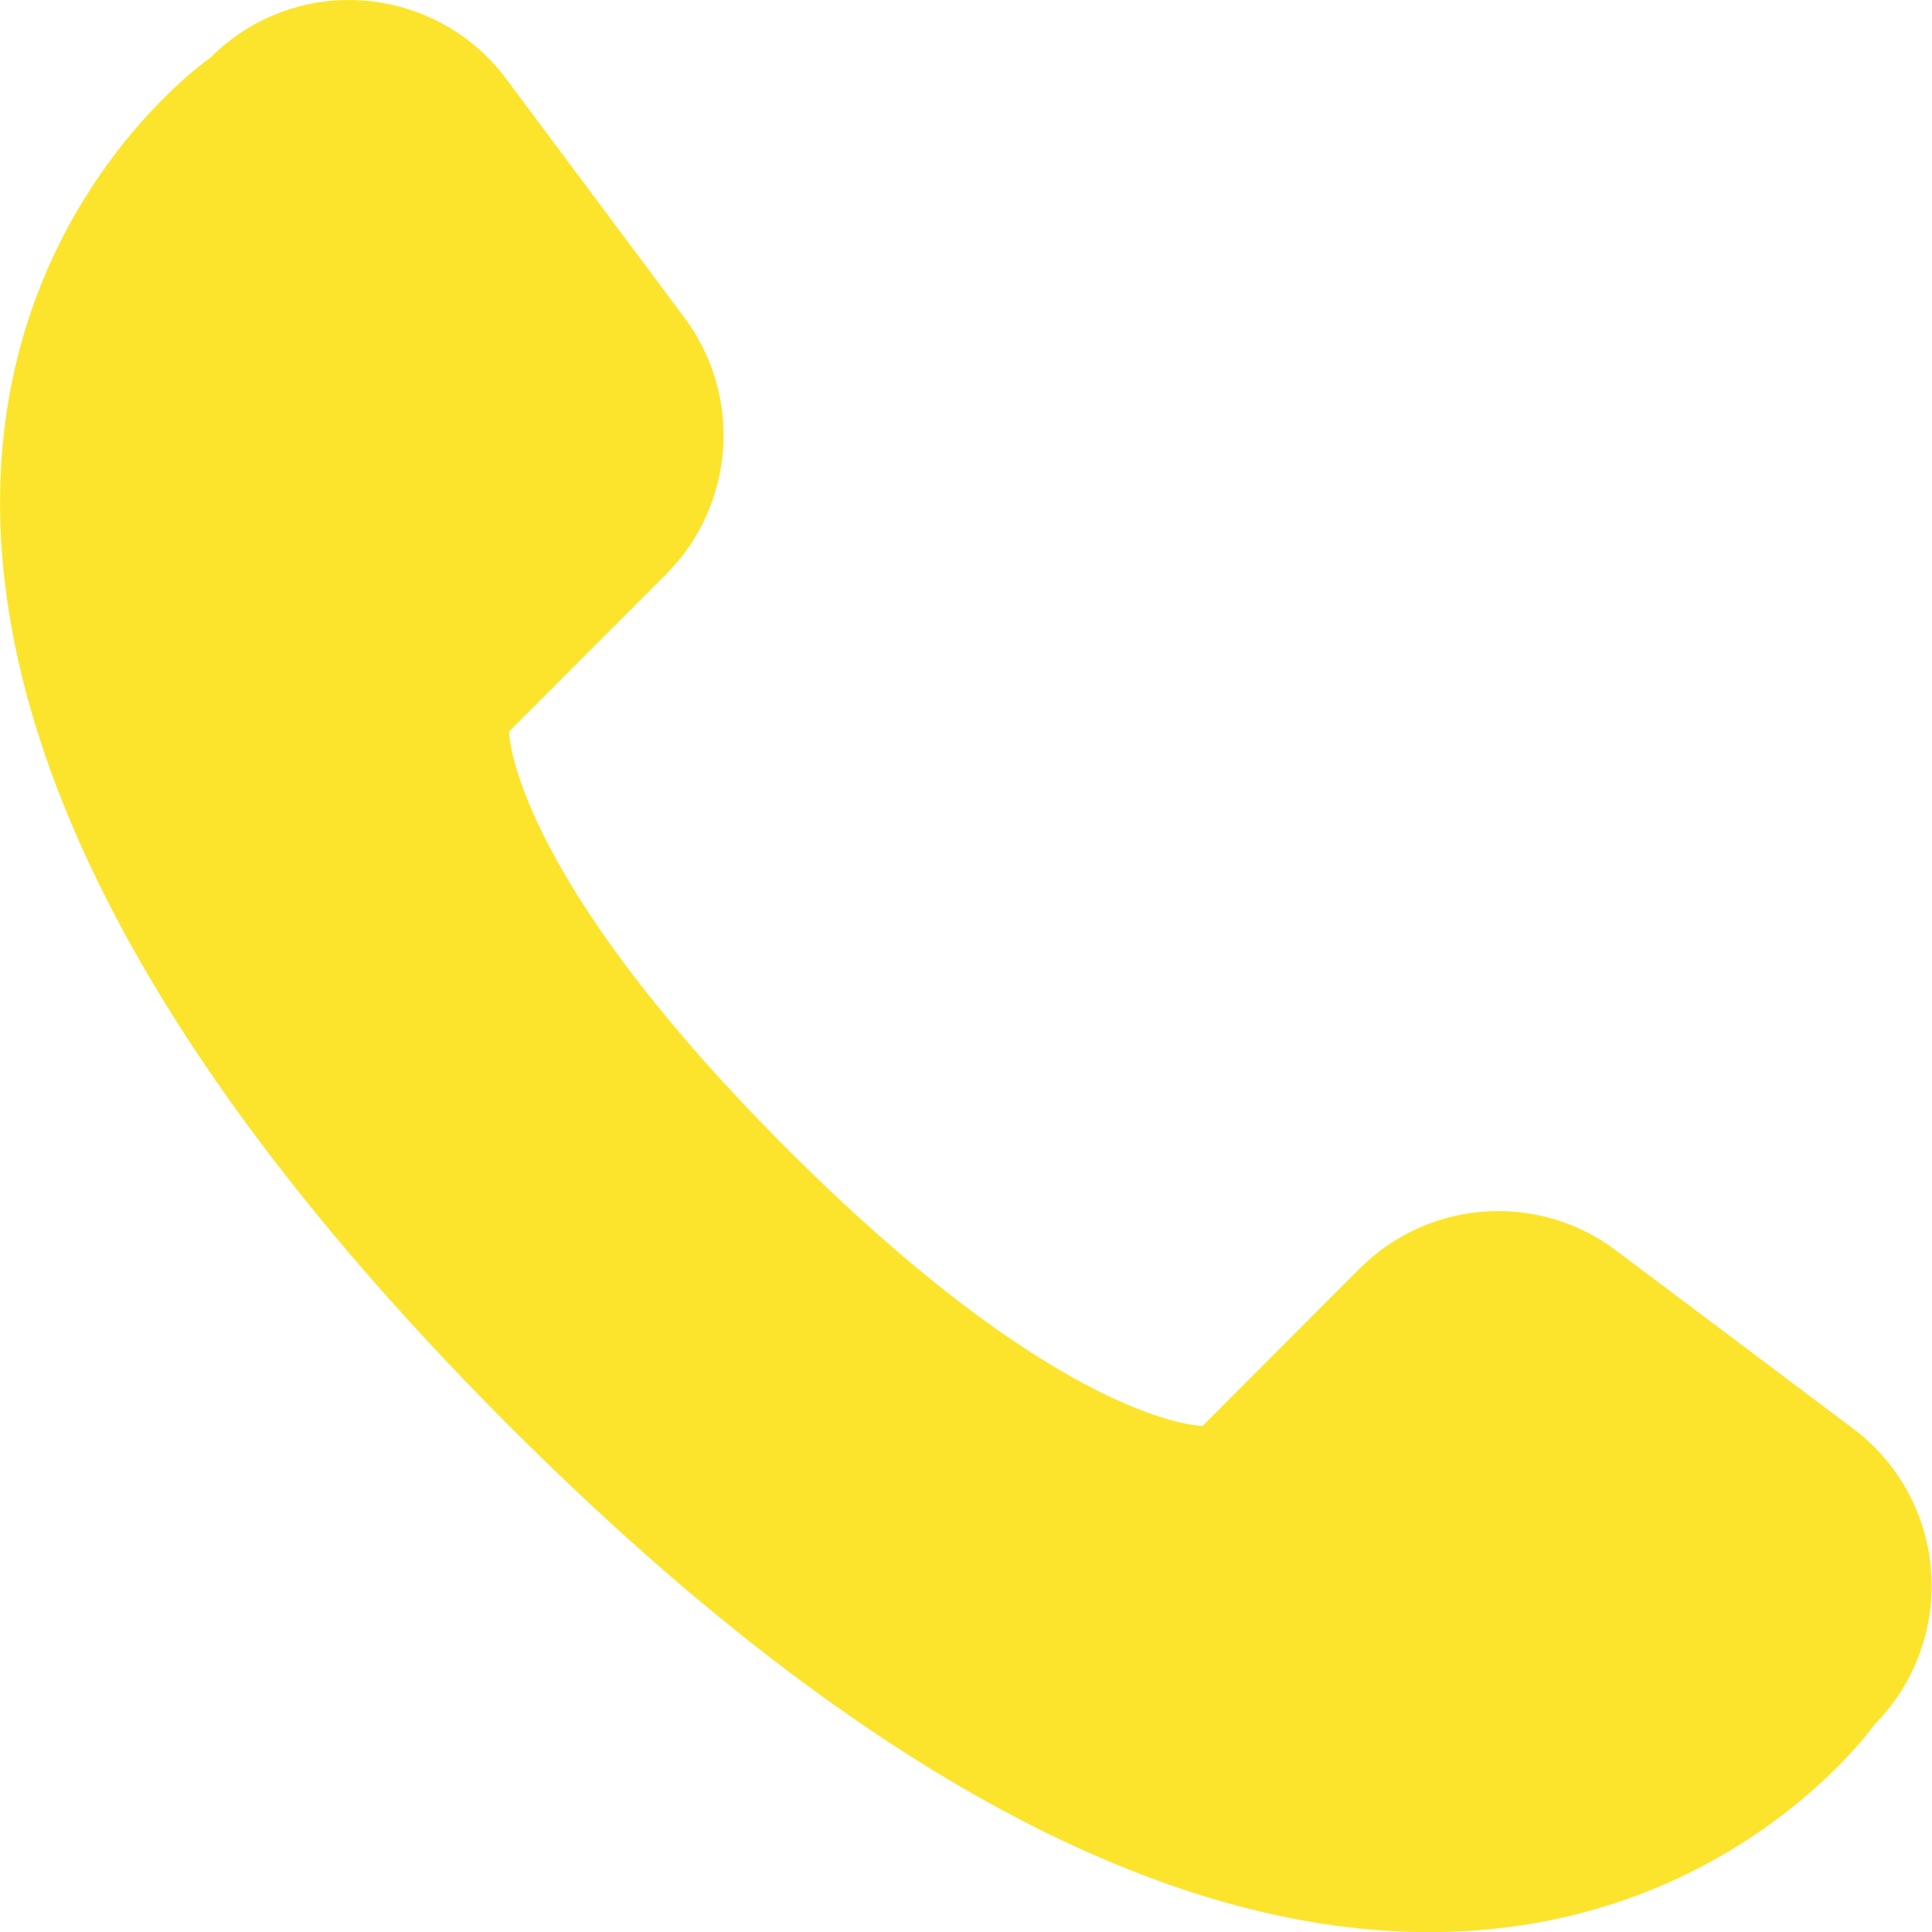
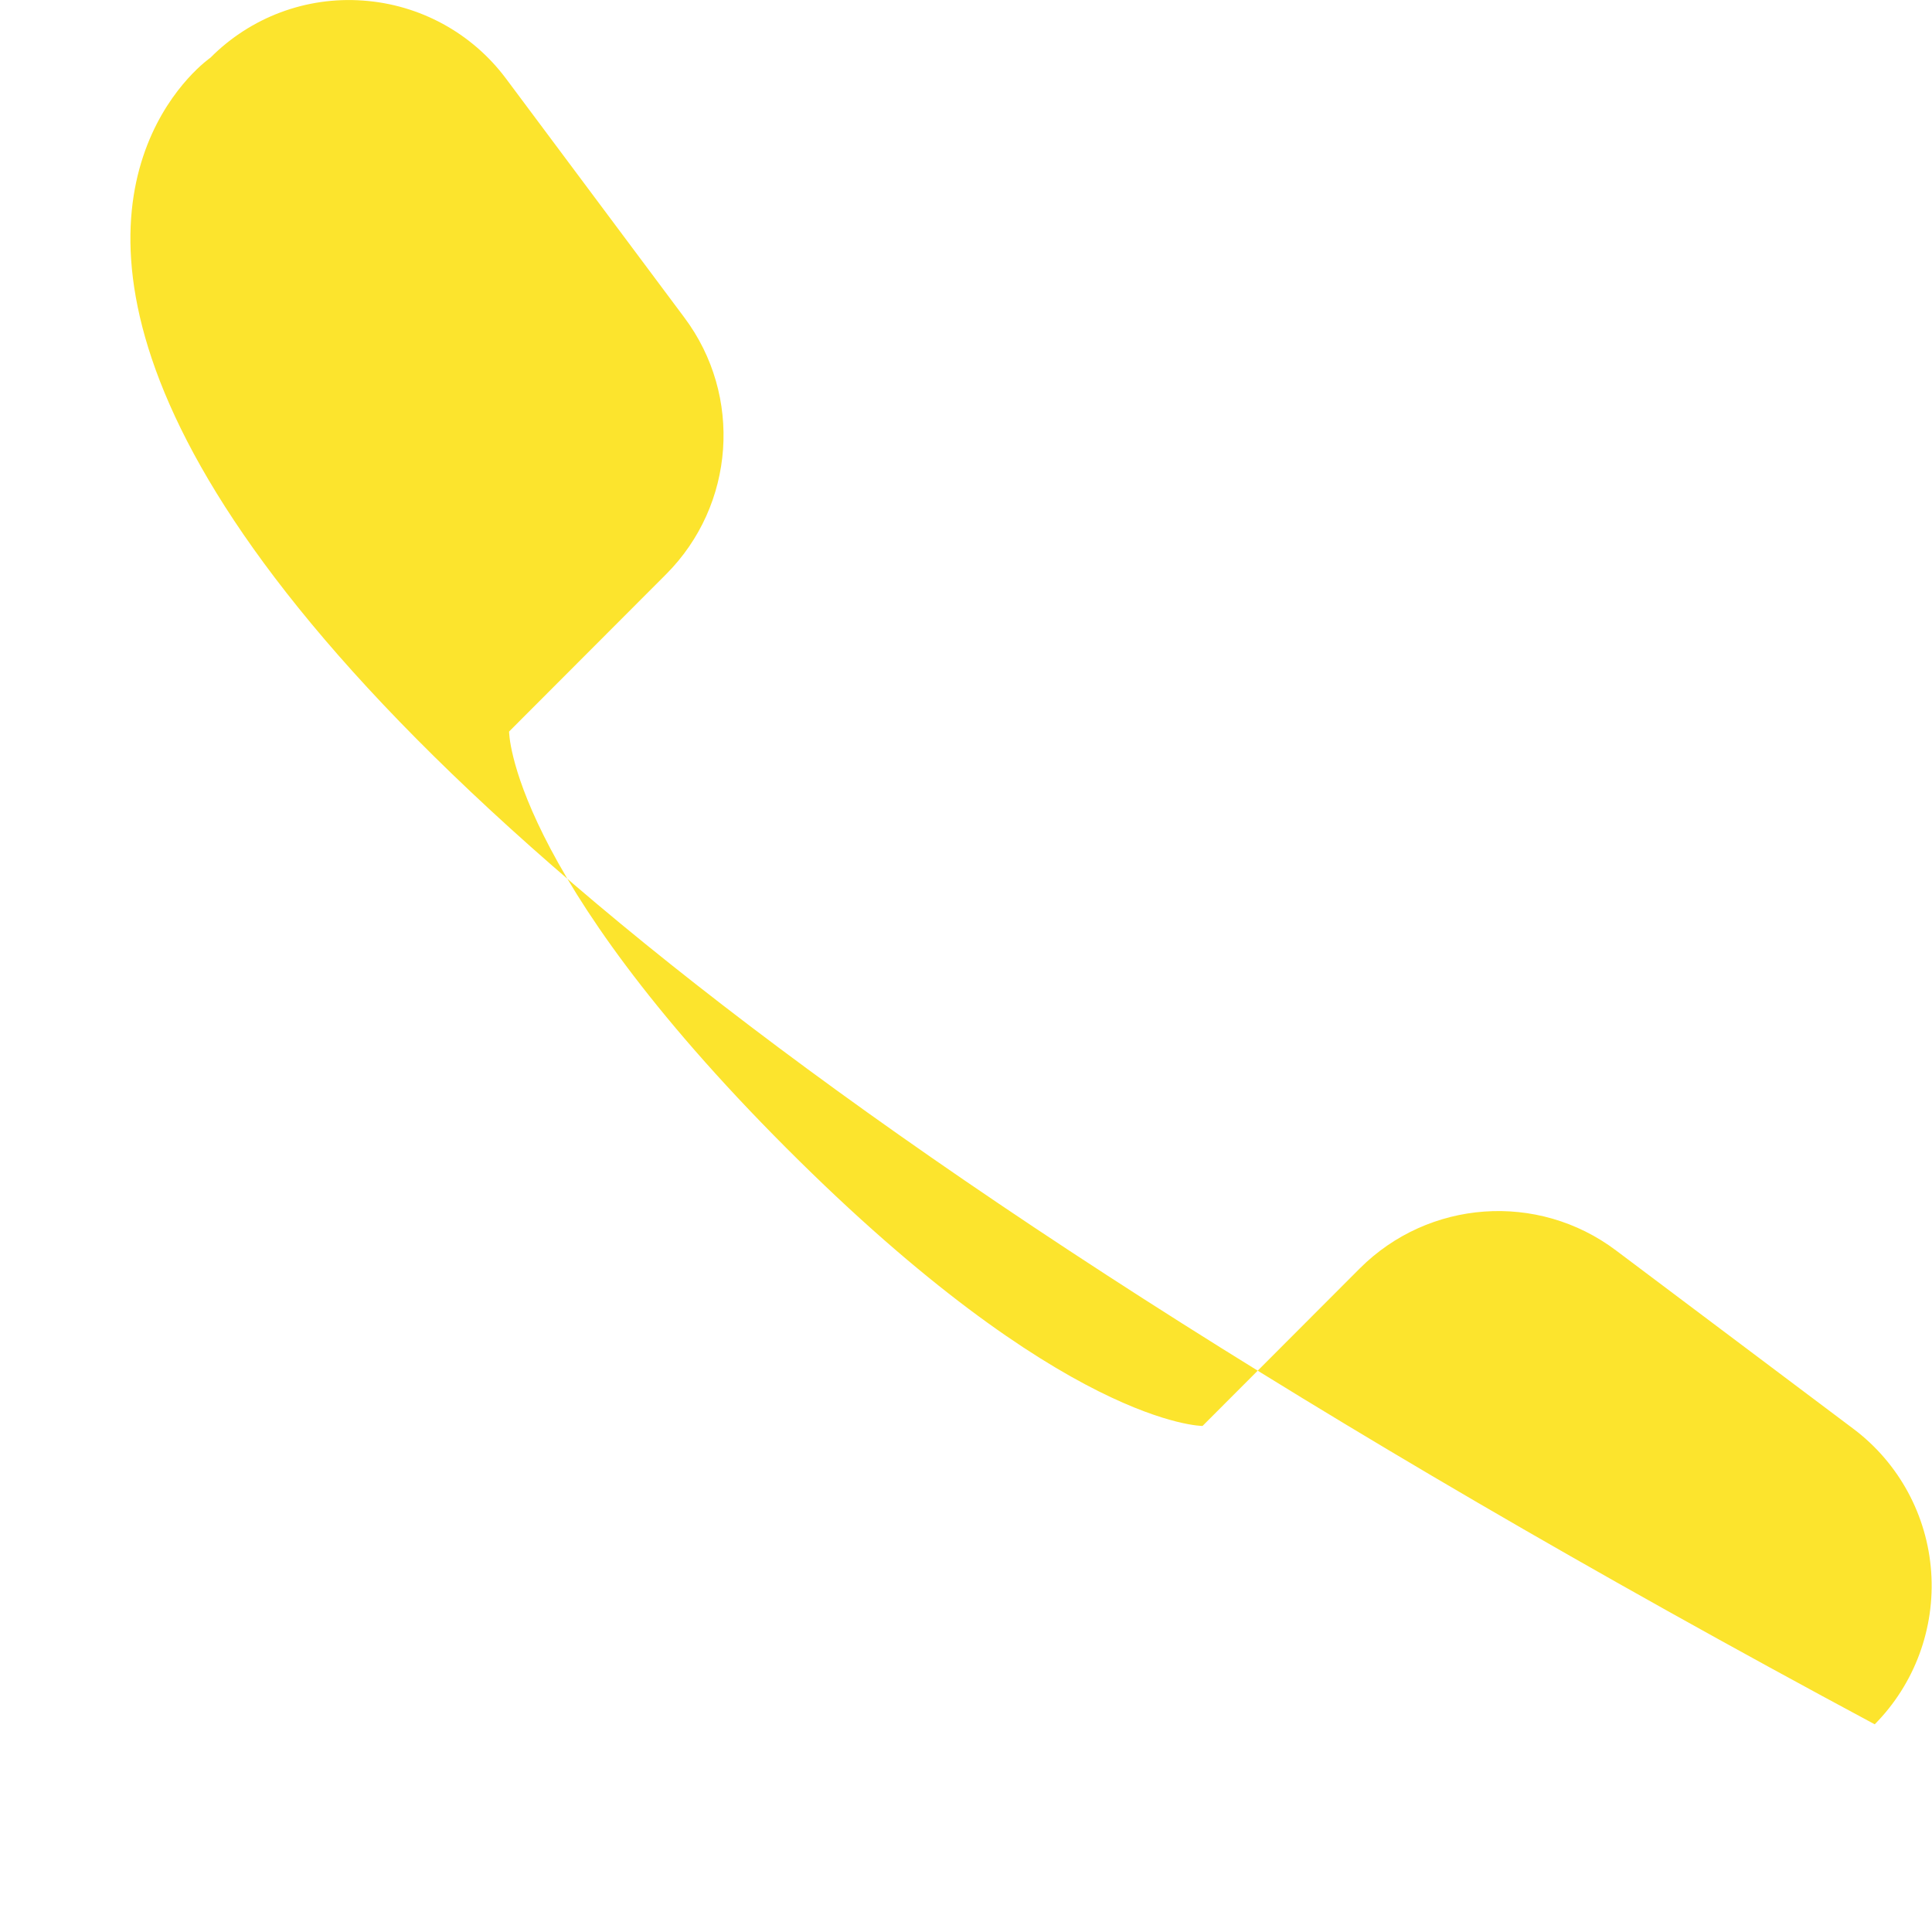
<svg xmlns="http://www.w3.org/2000/svg" width="14px" height="14px" viewBox="0 0 14 14" version="1.1">
  <title>Path</title>
  <g id="Page-1" stroke="none" stroke-width="1" fill="none" fill-rule="evenodd">
    <g id="2024-05-02_Sturbridge-Ortho_Phase-III-Website-V2_TW" transform="translate(-847, -84)" fill="#FCE42D" fill-rule="nonzero">
      <g id="Group-9" transform="translate(449, 74)">
        <g id="Group-3" transform="translate(398, -0)">
-           <path d="M13.585,22.495 C13.585,22.495 10.397,27.045 3.685,20.328 C-3.066,13.563 1.525,10.418 1.525,10.418 C1.816,10.125 2.219,9.974 2.63,10.004 C3.042,10.033 3.42,10.239 3.667,10.57 L4.959,12.301 C5.383,12.867 5.327,13.66 4.827,14.161 L3.689,15.301 C3.689,15.301 3.689,16.307 5.699,18.32 C7.709,20.333 8.714,20.333 8.714,20.333 L9.852,19.193 C10.352,18.692 11.144,18.635 11.71,19.061 L13.432,20.355 C13.76,20.602 13.965,20.98 13.994,21.39 C14.023,21.8 13.874,22.203 13.585,22.495 Z" id="Path" />
+           <path d="M13.585,22.495 C-3.066,13.563 1.525,10.418 1.525,10.418 C1.816,10.125 2.219,9.974 2.63,10.004 C3.042,10.033 3.42,10.239 3.667,10.57 L4.959,12.301 C5.383,12.867 5.327,13.66 4.827,14.161 L3.689,15.301 C3.689,15.301 3.689,16.307 5.699,18.32 C7.709,20.333 8.714,20.333 8.714,20.333 L9.852,19.193 C10.352,18.692 11.144,18.635 11.71,19.061 L13.432,20.355 C13.76,20.602 13.965,20.98 13.994,21.39 C14.023,21.8 13.874,22.203 13.585,22.495 Z" id="Path" />
        </g>
      </g>
    </g>
  </g>
</svg>